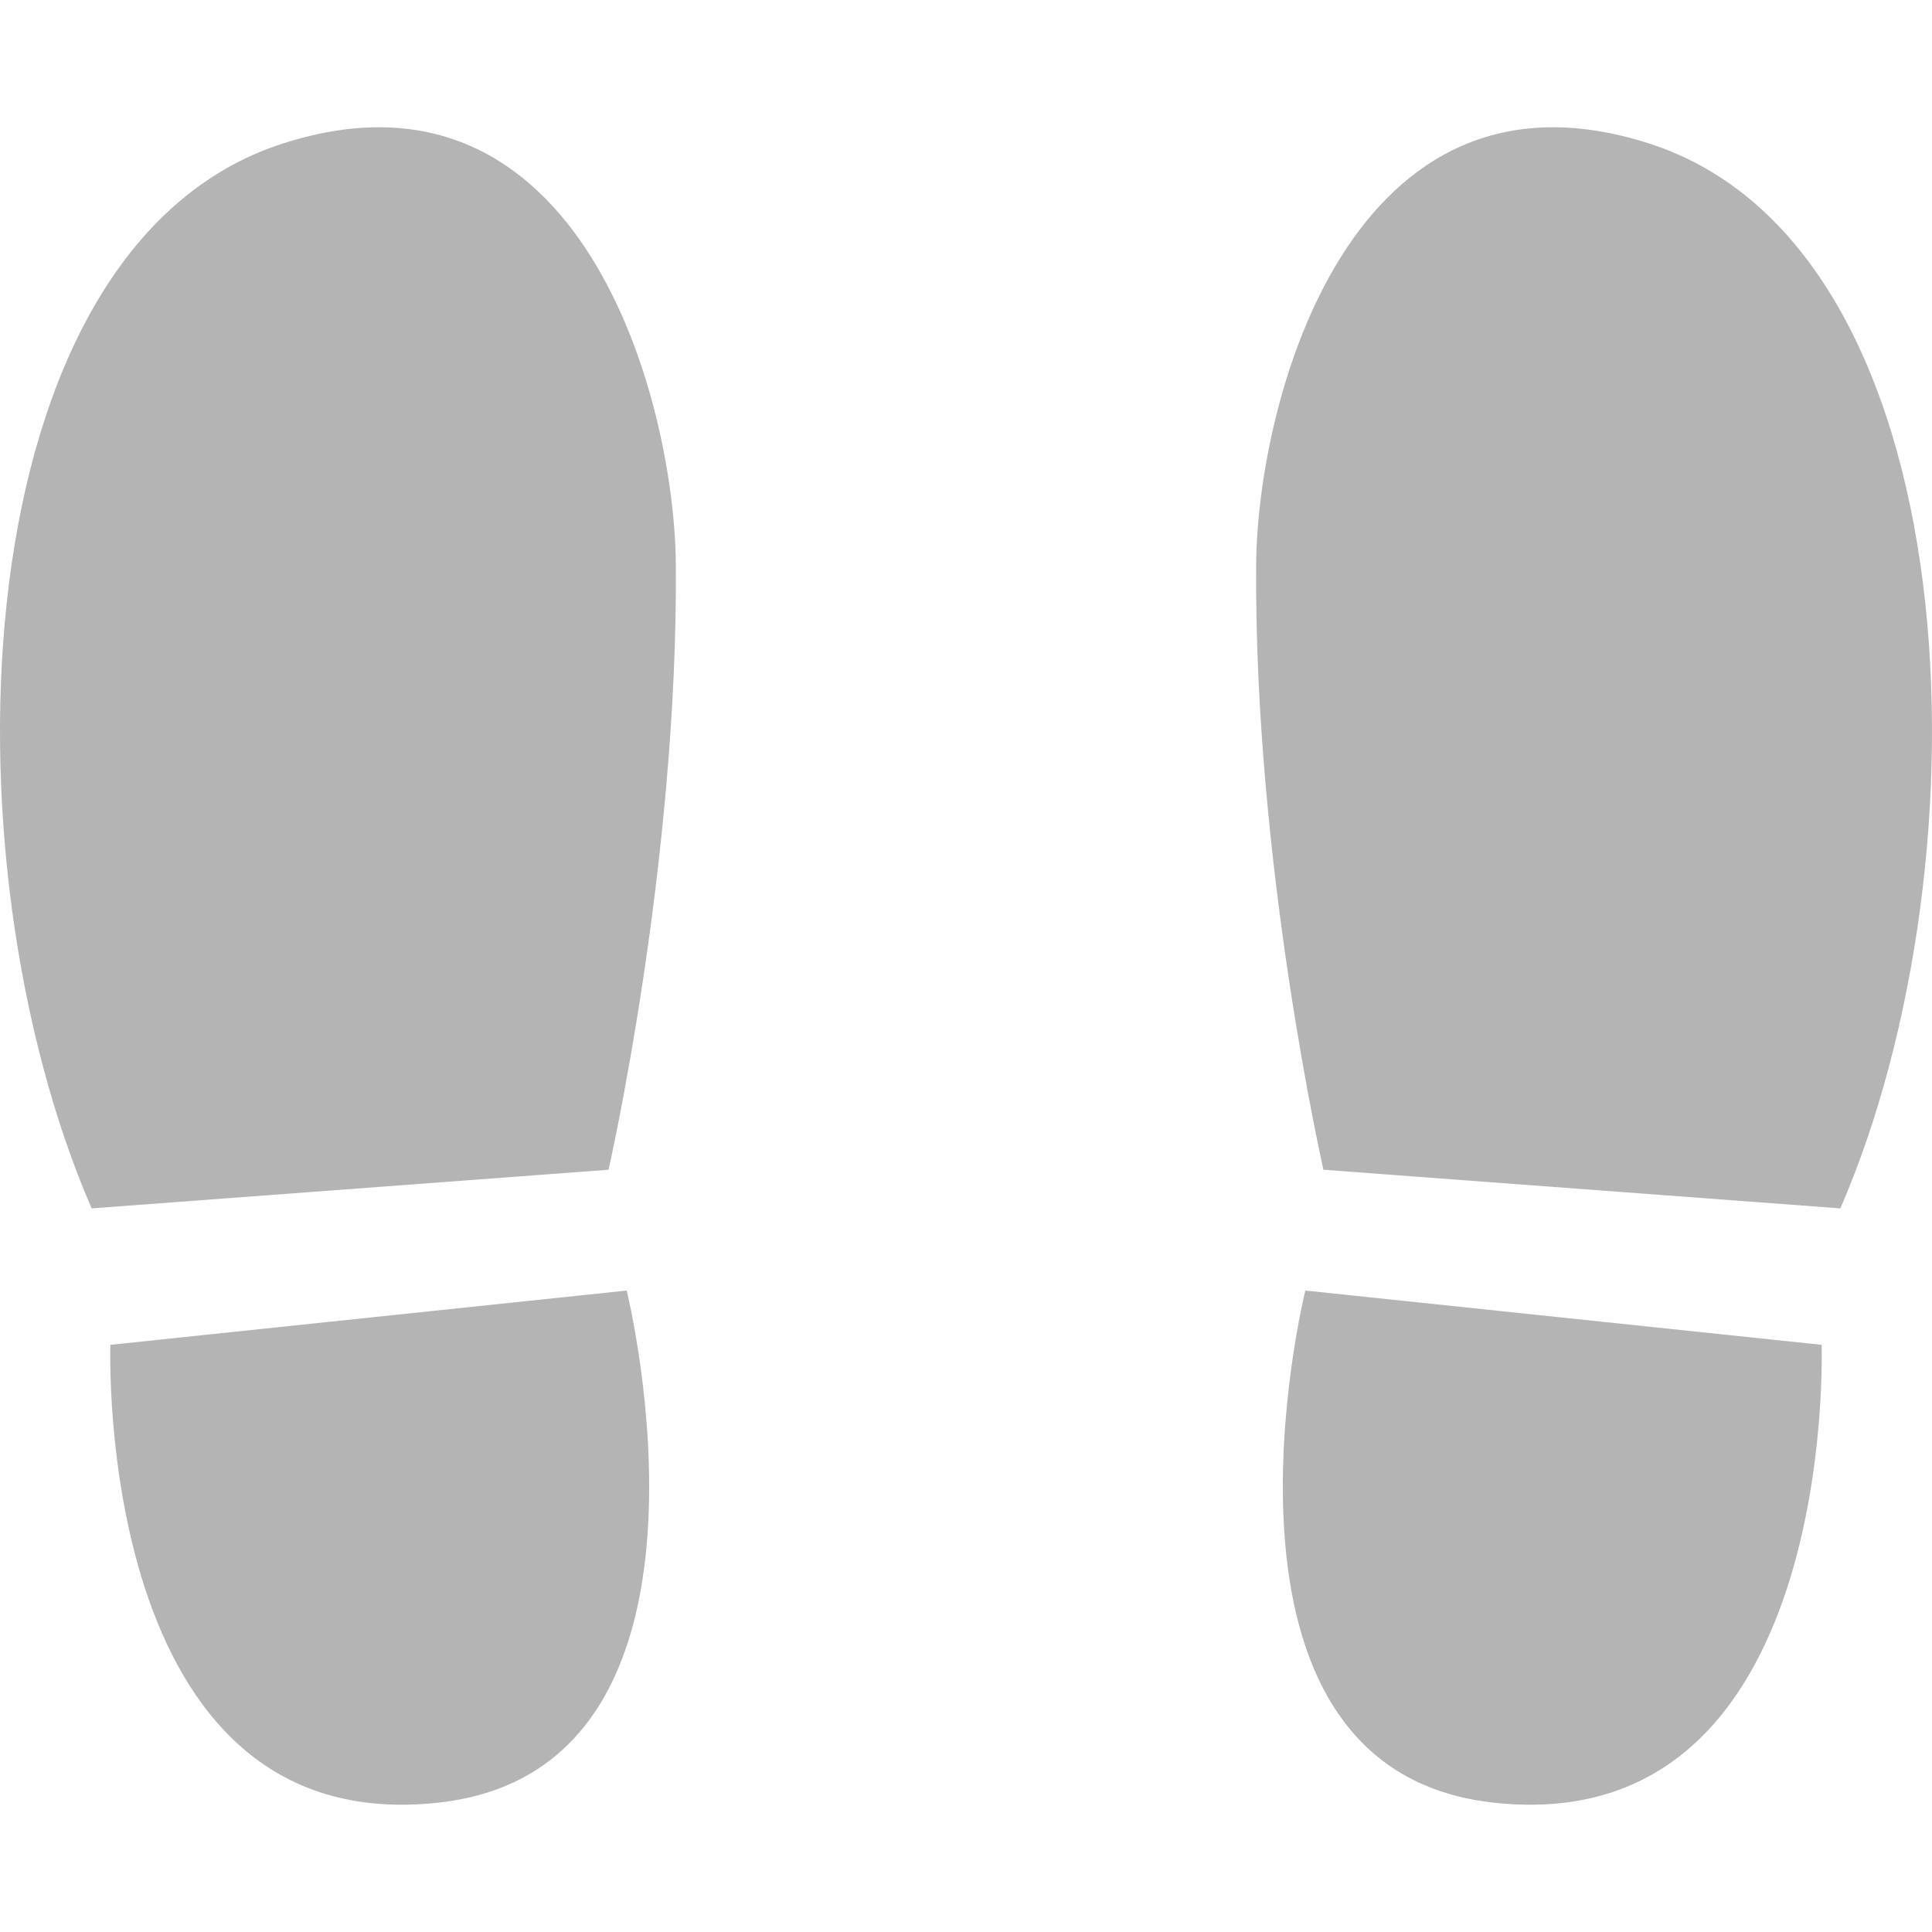
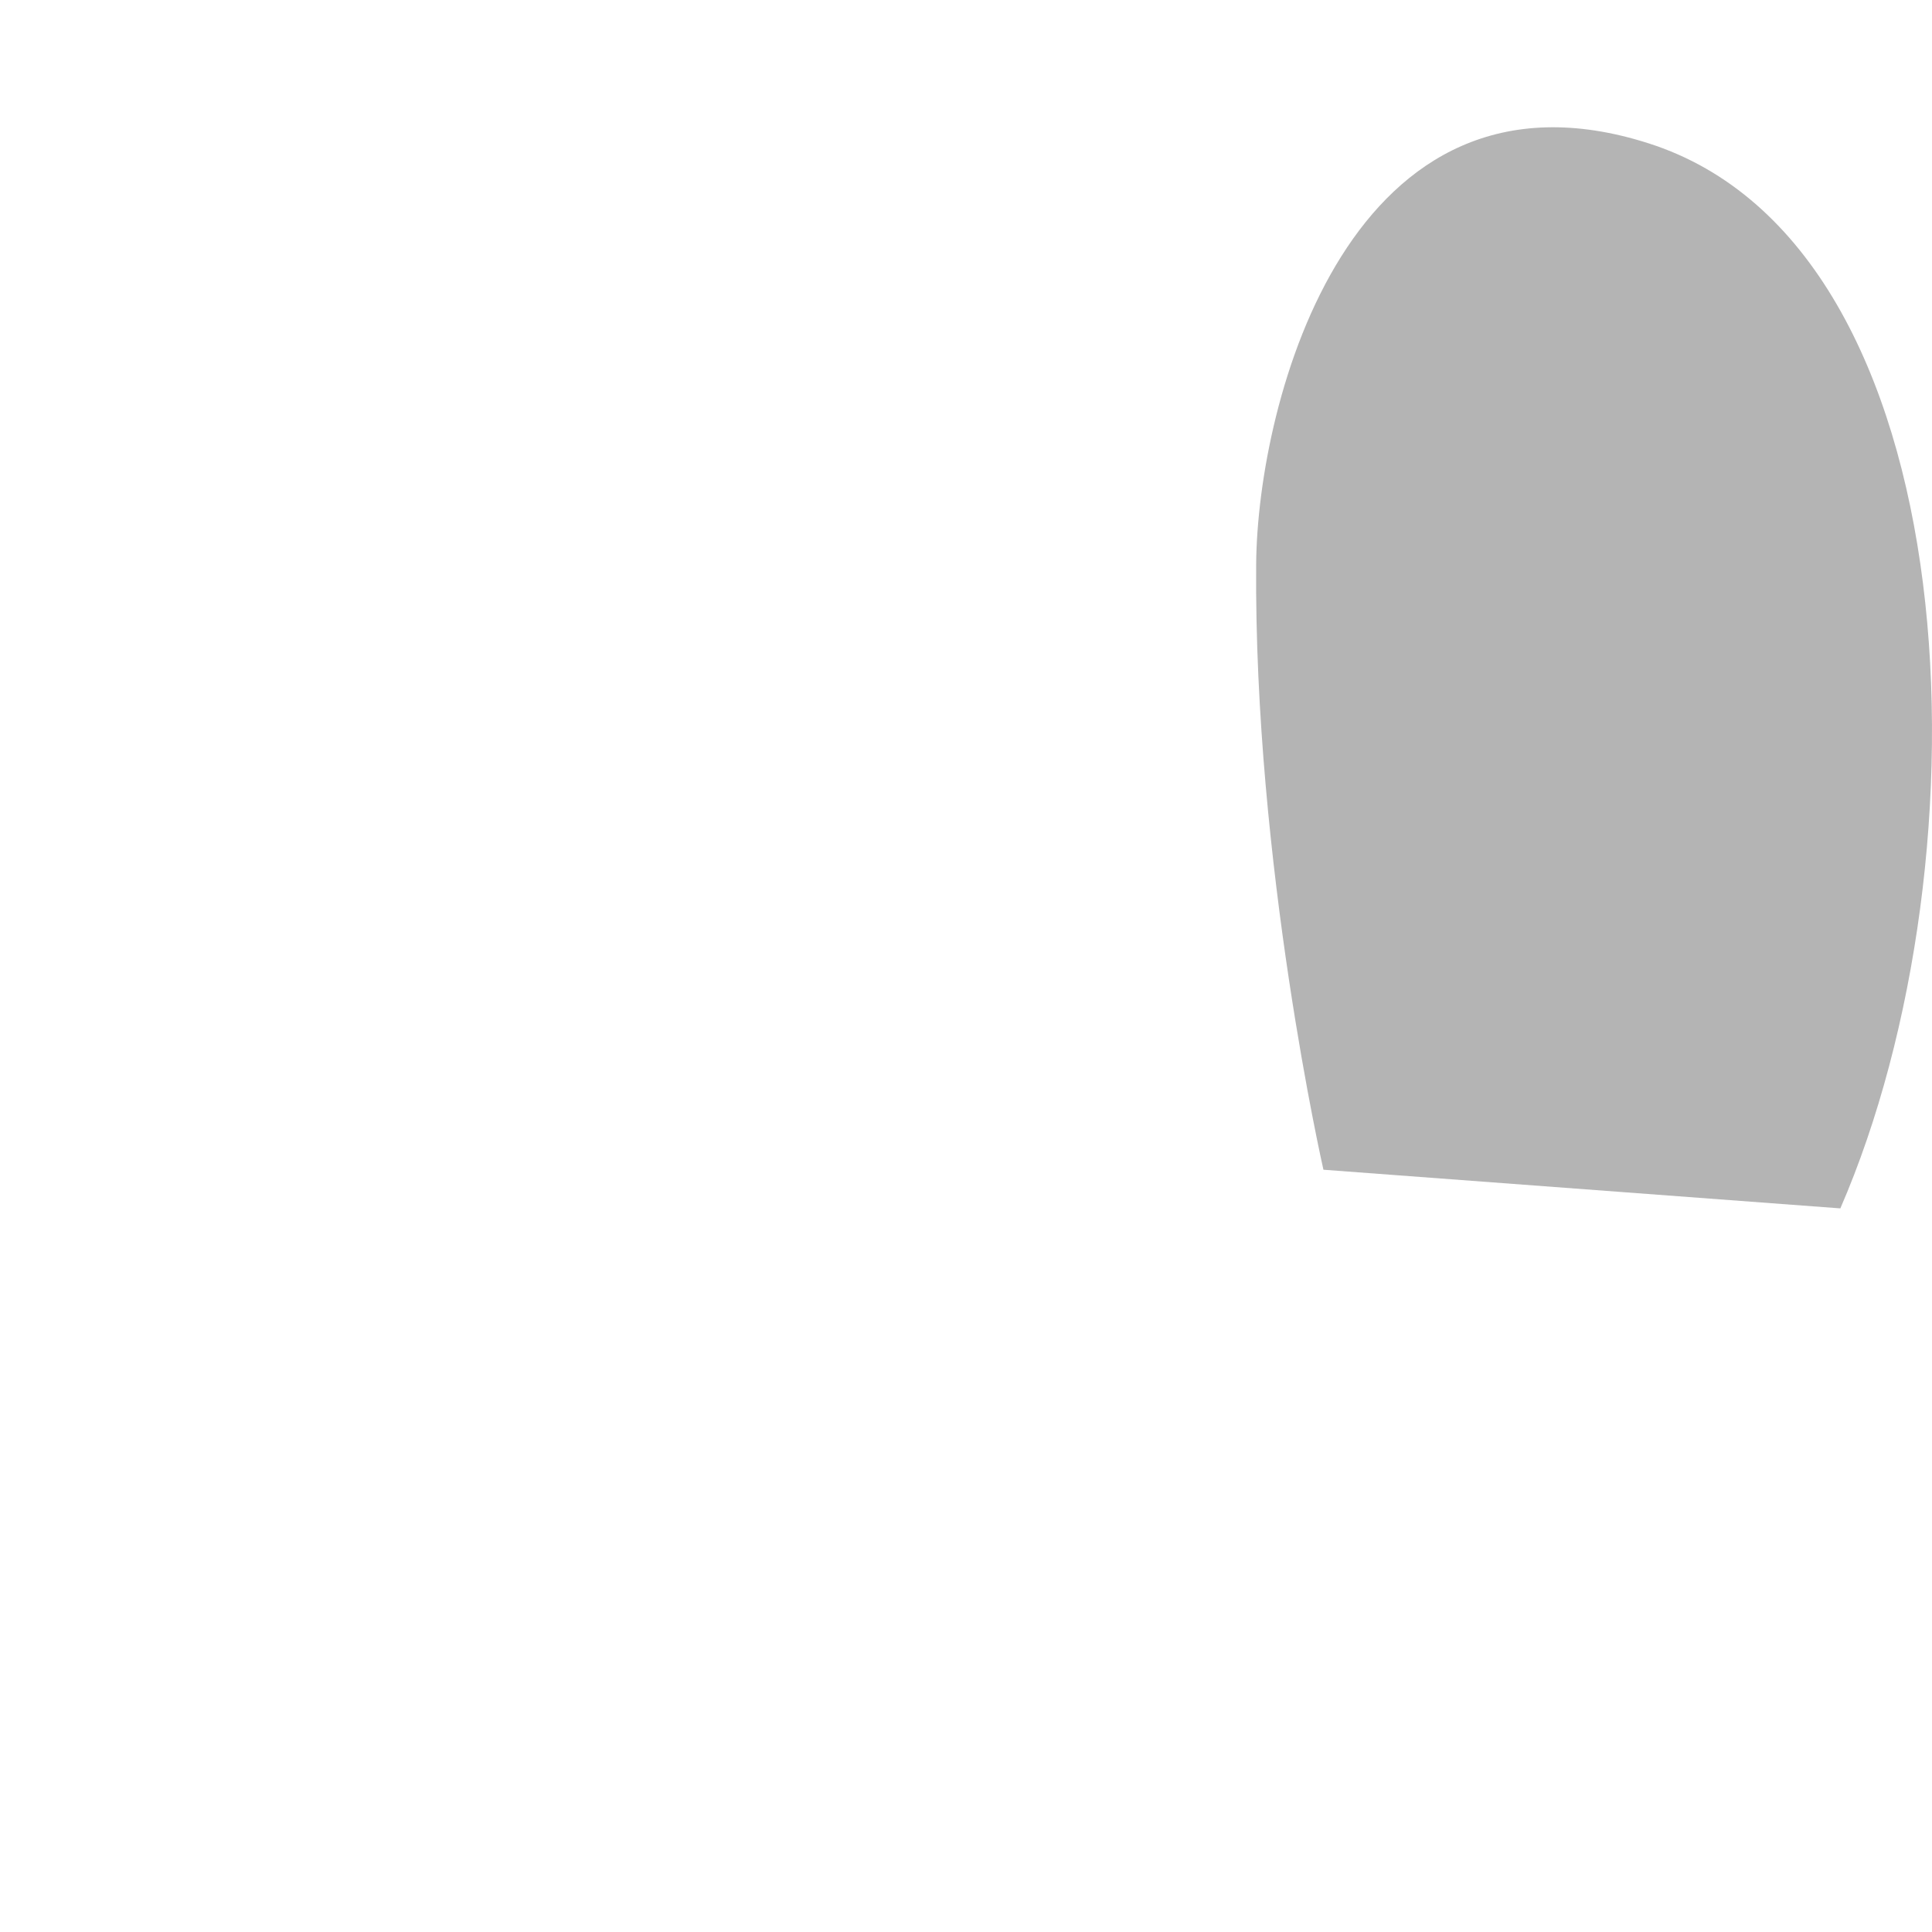
<svg xmlns="http://www.w3.org/2000/svg" version="1.1" id="_x32_" x="0px" y="0px" viewBox="0 0 512 512" style="width: 64px; height: 64px; opacity: 1;" xml:space="preserve">
  <style type="text/css">
	.st0{fill:#4B4B4B;}
</style>
  <g>
-     <path class="st0" d="M75.071,37.994c-85.775,27.432-91.109,189.36-50.785,282.24l136.988-10.244c0,0,18.469-81.1,17.828-160.524   C178.753,106.136,154.083,12.727,75.071,37.994z" style="fill: rgb(180, 180, 180);" />
-     <path class="st0" d="M29.257,356.393c0,0-4.604,131.482,87.014,121.318c81.18-9.006,49.805-135.703,49.805-135.703L29.257,356.393z   " style="fill: rgb(180, 180, 180);" />
    <path class="st0" d="M436.927,37.994c-79.01-25.268-103.68,68.142-104.03,111.472c-0.642,79.425,17.828,160.524,17.828,160.524   l136.986,10.244C528.038,227.354,522.704,65.426,436.927,37.994z" style="fill: rgb(180, 180, 180);" />
-     <path class="st0" d="M345.925,342.008c0,0-31.375,126.697,49.803,135.703c91.619,10.164,87.016-121.318,87.016-121.318   L345.925,342.008z" style="fill: rgb(180, 180, 180);" />
  </g>
</svg>